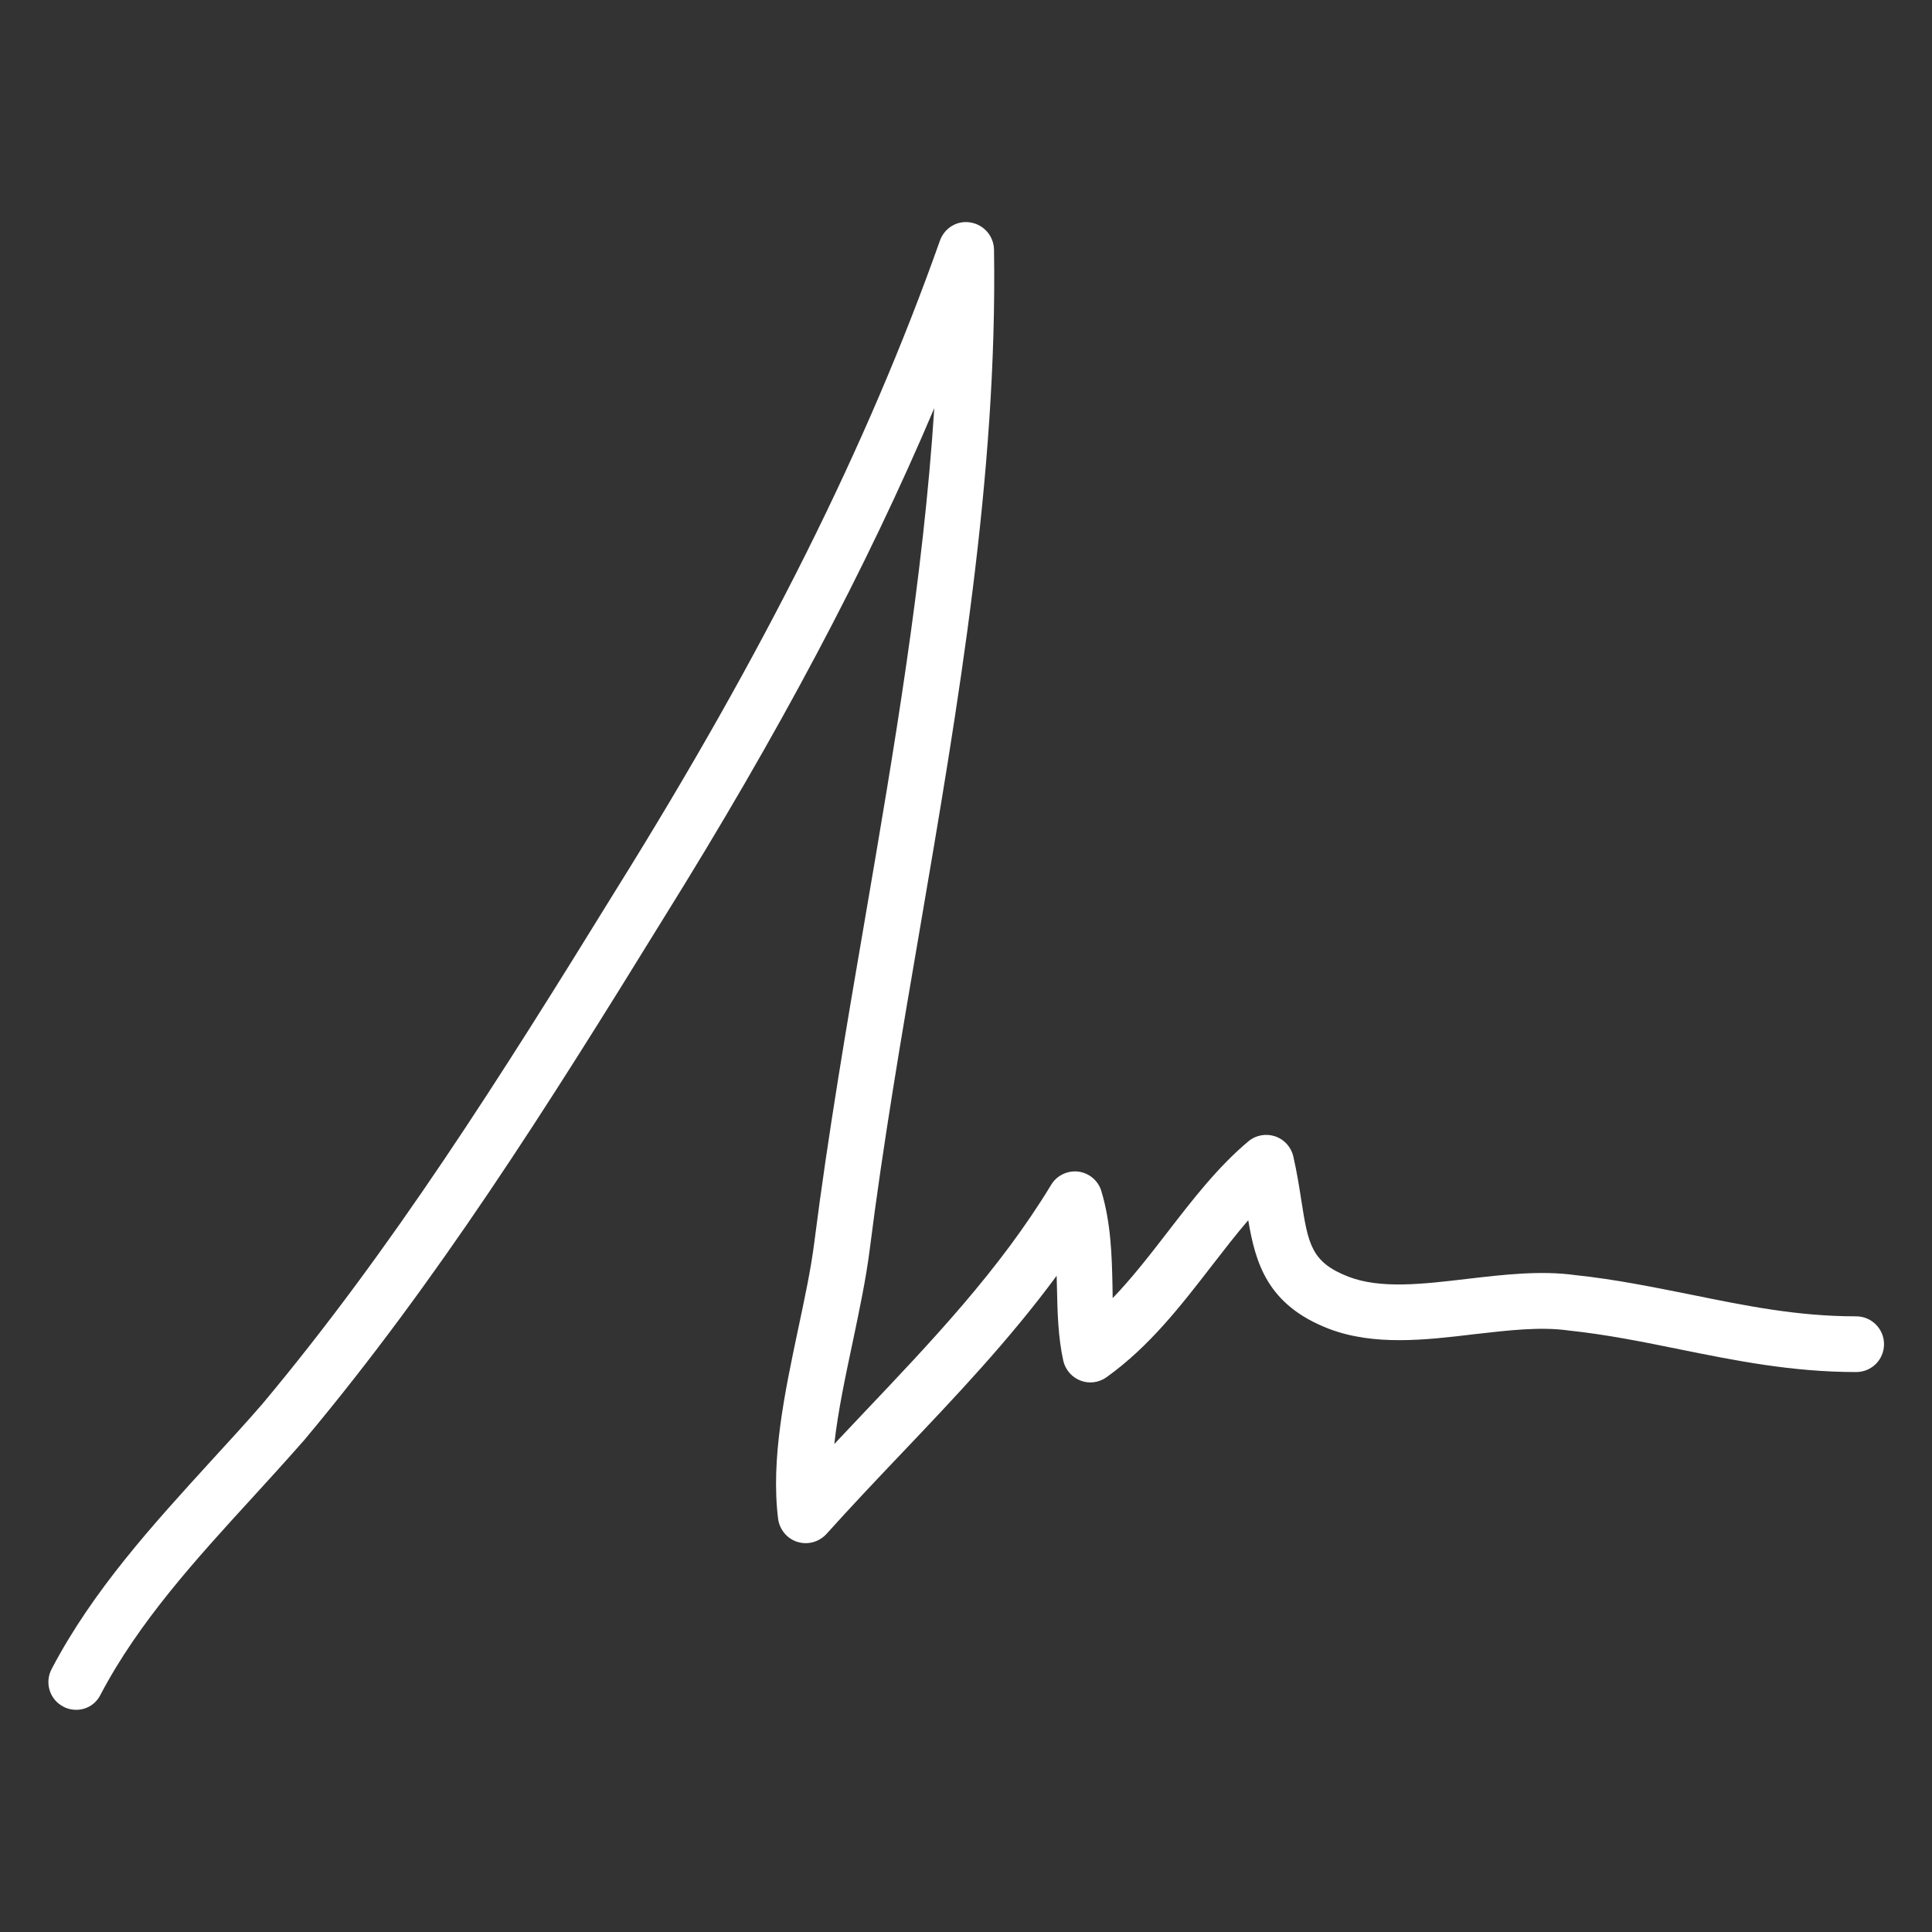
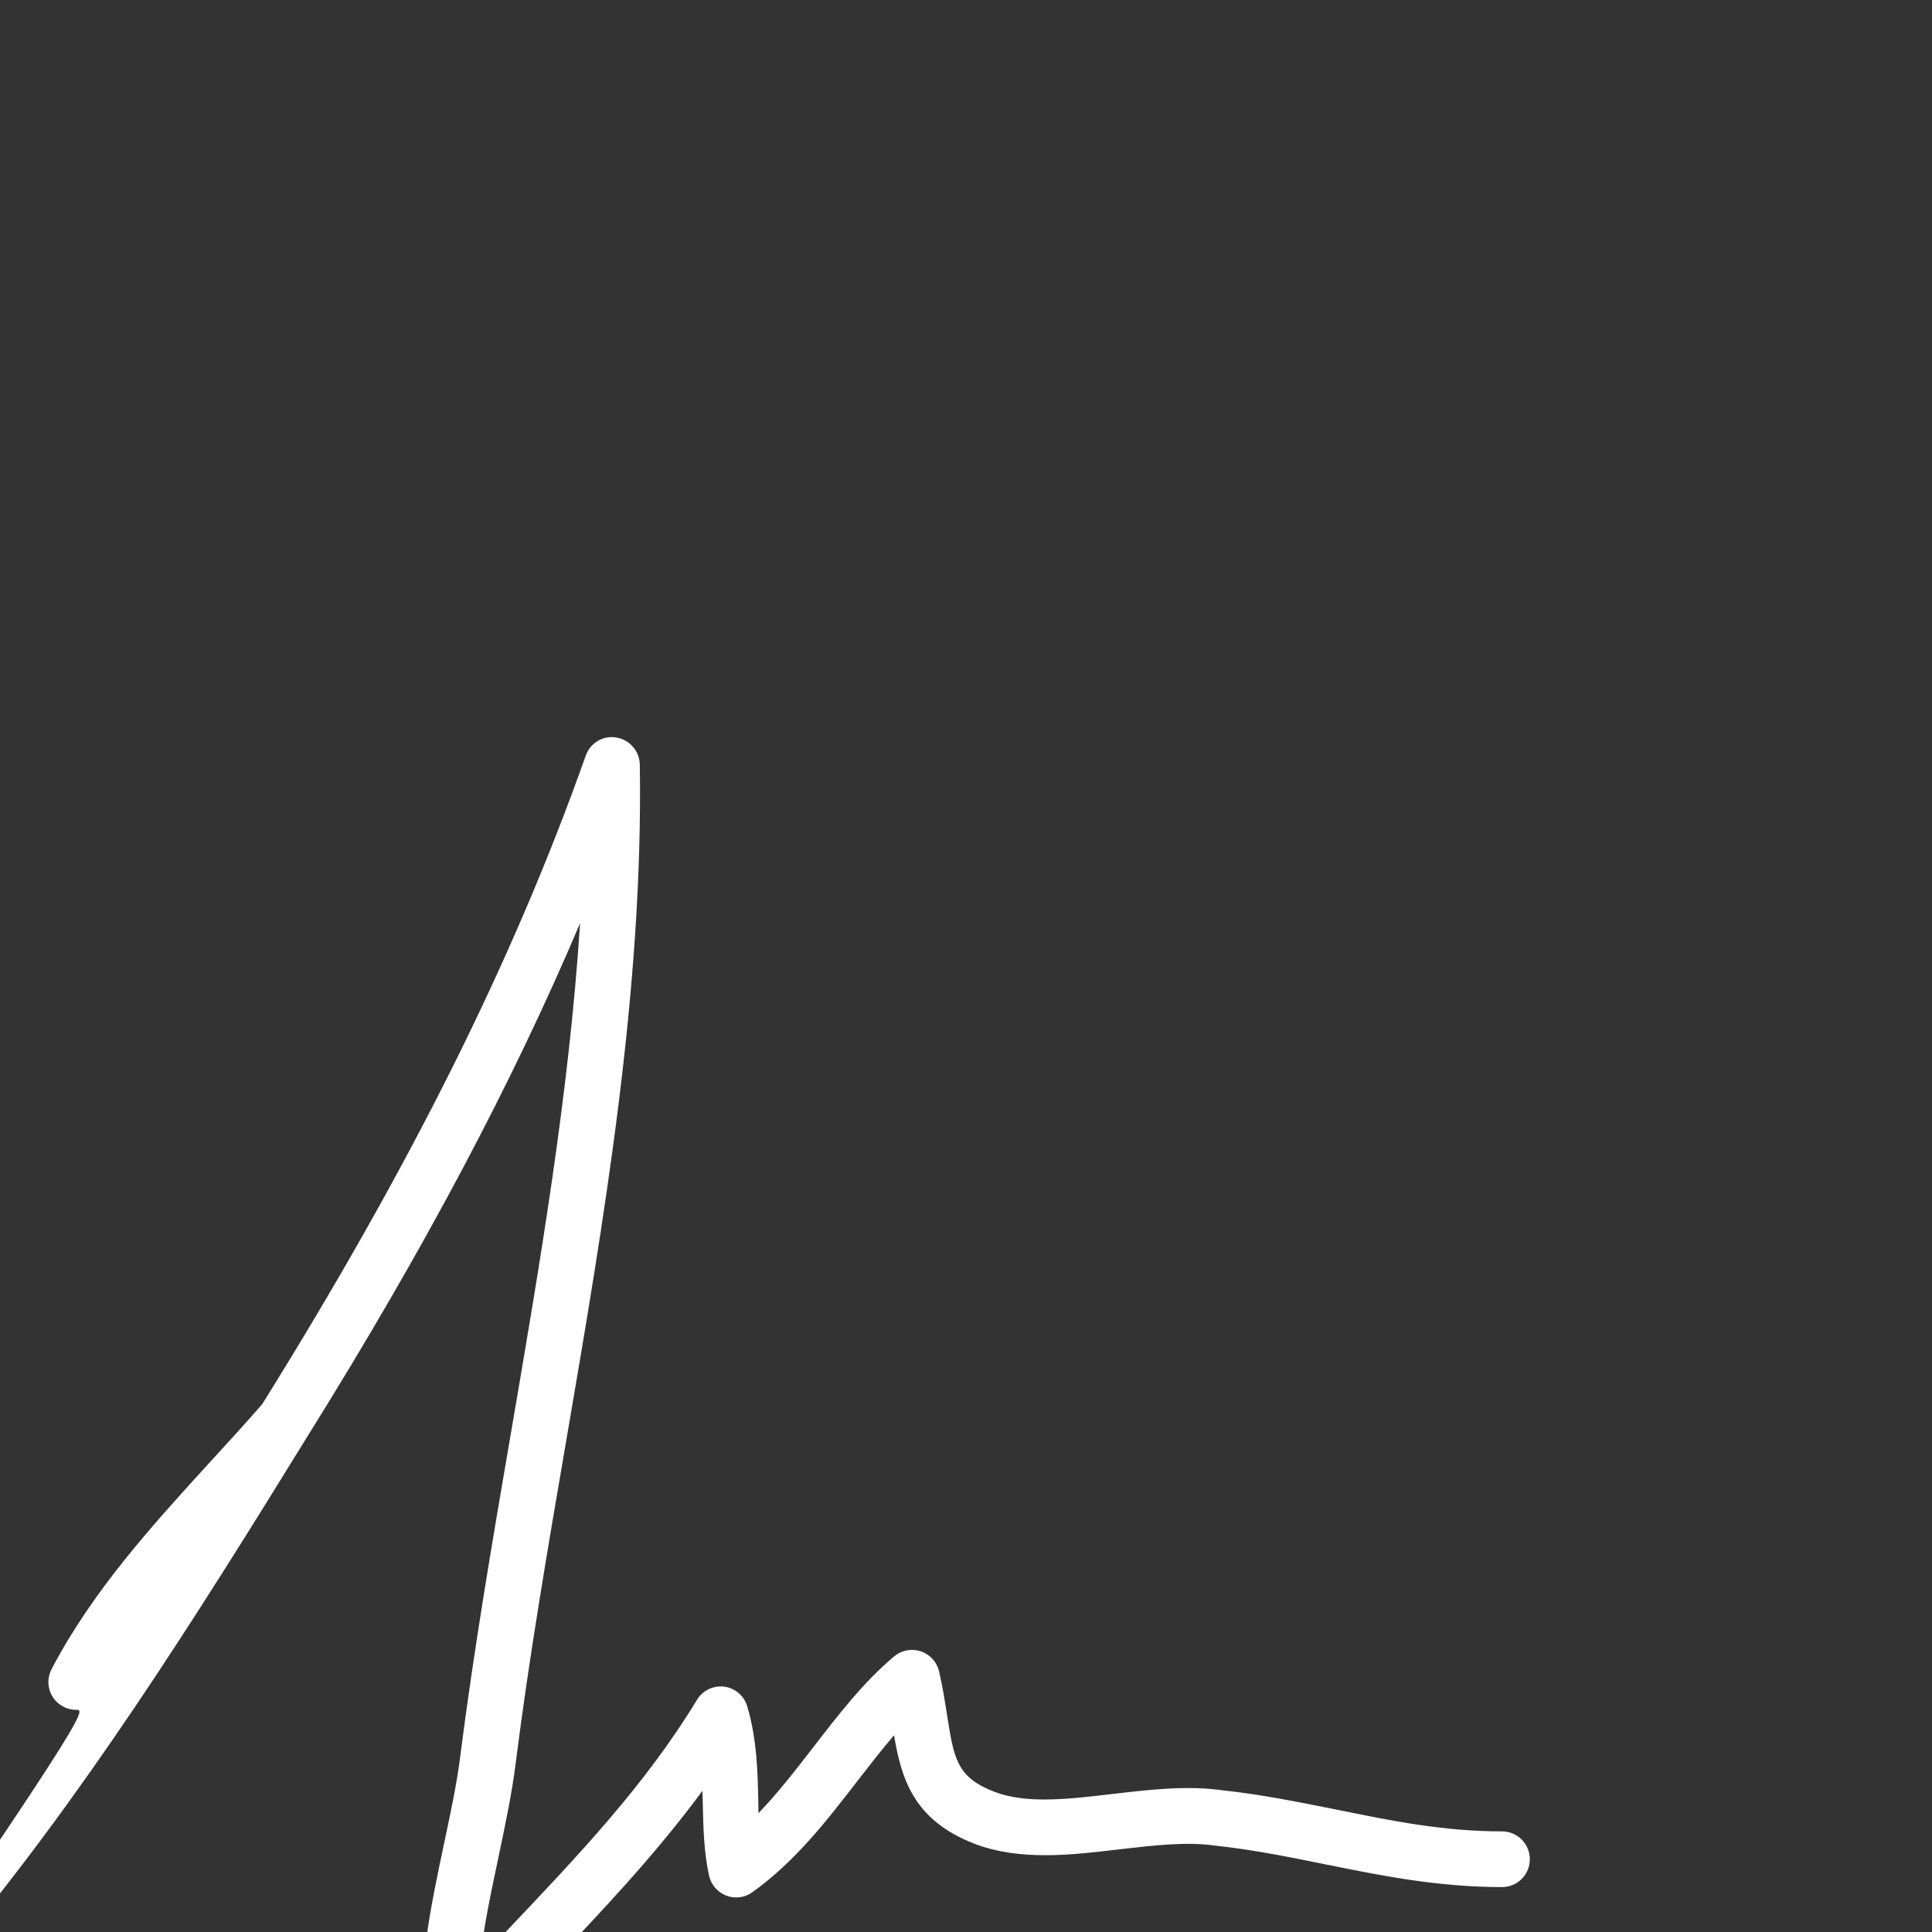
<svg xmlns="http://www.w3.org/2000/svg" version="1.1" id="Layer_1" x="0px" y="0px" viewBox="0 0 1200 1200" style="enable-background:new 0 0 1200 1200;" xml:space="preserve">
  <rect x="0" y="0" width="1200" height="1200" fill="#333333" stroke="none" />
  <style type="text/css">
	.st0{fill:#FFFFFF;}
</style>
-   <path class="st0" d="M47.3,1062c-2.7,0-5.5-0.6-8-2c-8.5-4.4-11.7-14.9-7.2-23.4c25.7-49,63-89.7,99-129.2  c10.7-11.7,21.5-23.4,31.8-35.3c80.4-96.1,147.2-201.8,220-319.9c91.9-147.5,155.8-275.4,200.9-402.7c2.8-7.9,10.7-12.8,19.1-11.3  c8.2,1.4,14.3,8.4,14.5,16.8c2.2,140.4-22.3,283.1-45.9,421.1c-11.3,65.9-23,134.1-31.3,200c-2.3,18.1-6.3,37.1-10.5,57.1  c-4.5,21.3-9.2,43.1-11.5,63.7c5.6-5.9,11.2-11.8,16.8-17.8c44.1-46.5,85.8-90.3,117.9-143.2c3.5-5.9,10.3-9,16.9-8.2  c6.8,0.9,12.4,5.7,14.3,12.2c6,20.1,6.5,40.2,6.9,59.5c0,2.3,0.1,4.6,0.1,6.9c12.3-12.8,23.4-27.2,34.3-41.3  c15.3-19.8,31.1-40.3,50-56.1c4.6-3.9,11-5,16.6-3.1c5.7,1.9,10,6.7,11.3,12.5c2.2,9.6,3.6,18.5,4.9,26.8  c4.3,27.5,6.1,38.9,29.4,47.9c20,7.7,46.1,4.6,74,1.3c22.3-2.6,45.4-5.3,66.9-2.3c24.8,2.6,48.6,7.5,71.7,12.1  c34,6.9,66,13.5,102.7,13.5c9.5,0,17.3,7.7,17.3,17.3c0,9.6-7.7,17.3-17.3,17.3c-40.1,0-75.4-7.2-109.6-14.1  c-22.2-4.5-45.2-9.2-69-11.7c-17.6-2.5-37.5-0.1-58.6,2.3c-30.7,3.7-62.4,7.3-90.4-3.4c-38.3-14.8-45.5-41-50-67.4  c-7.5,8.7-14.9,18.3-22.5,28.1c-19.1,24.7-38.8,50.3-65.5,69.4c-4.7,3.4-10.9,4.2-16.2,2.1c-5.4-2.1-9.4-6.7-10.7-12.4  c-3.2-14.6-3.6-30.1-3.9-45.1c-0.1-2.5-0.1-5-0.2-7.6c-29.3,39.8-63.2,75.5-96.3,110.3c-15.7,16.5-31.4,33.1-46.7,50.1  c-4.6,5-11.6,6.9-18,4.9c-6.5-2-11.1-7.7-12-14.3c-4.6-37,4-78,12.4-117.7c4.1-19.3,8-37.5,10.1-54.2  c8.5-66.8,20.2-135.3,31.6-201.6c17.8-104,36.1-210.7,42.9-316.4c-42.3,99.8-96.9,202.5-168,316.6c-73.5,119.3-141,226-223.2,324.2  c-10.8,12.3-21.7,24.3-32.6,36.2c-34.6,37.8-70.3,76.9-93.9,121.8C59.5,1058.7,53.5,1062,47.3,1062L47.3,1062z" />
+   <path class="st0" d="M47.3,1062c-2.7,0-5.5-0.6-8-2c-8.5-4.4-11.7-14.9-7.2-23.4c25.7-49,63-89.7,99-129.2  c10.7-11.7,21.5-23.4,31.8-35.3c91.9-147.5,155.8-275.4,200.9-402.7c2.8-7.9,10.7-12.8,19.1-11.3  c8.2,1.4,14.3,8.4,14.5,16.8c2.2,140.4-22.3,283.1-45.9,421.1c-11.3,65.9-23,134.1-31.3,200c-2.3,18.1-6.3,37.1-10.5,57.1  c-4.5,21.3-9.2,43.1-11.5,63.7c5.6-5.9,11.2-11.8,16.8-17.8c44.1-46.5,85.8-90.3,117.9-143.2c3.5-5.9,10.3-9,16.9-8.2  c6.8,0.9,12.4,5.7,14.3,12.2c6,20.1,6.5,40.2,6.9,59.5c0,2.3,0.1,4.6,0.1,6.9c12.3-12.8,23.4-27.2,34.3-41.3  c15.3-19.8,31.1-40.3,50-56.1c4.6-3.9,11-5,16.6-3.1c5.7,1.9,10,6.7,11.3,12.5c2.2,9.6,3.6,18.5,4.9,26.8  c4.3,27.5,6.1,38.9,29.4,47.9c20,7.7,46.1,4.6,74,1.3c22.3-2.6,45.4-5.3,66.9-2.3c24.8,2.6,48.6,7.5,71.7,12.1  c34,6.9,66,13.5,102.7,13.5c9.5,0,17.3,7.7,17.3,17.3c0,9.6-7.7,17.3-17.3,17.3c-40.1,0-75.4-7.2-109.6-14.1  c-22.2-4.5-45.2-9.2-69-11.7c-17.6-2.5-37.5-0.1-58.6,2.3c-30.7,3.7-62.4,7.3-90.4-3.4c-38.3-14.8-45.5-41-50-67.4  c-7.5,8.7-14.9,18.3-22.5,28.1c-19.1,24.7-38.8,50.3-65.5,69.4c-4.7,3.4-10.9,4.2-16.2,2.1c-5.4-2.1-9.4-6.7-10.7-12.4  c-3.2-14.6-3.6-30.1-3.9-45.1c-0.1-2.5-0.1-5-0.2-7.6c-29.3,39.8-63.2,75.5-96.3,110.3c-15.7,16.5-31.4,33.1-46.7,50.1  c-4.6,5-11.6,6.9-18,4.9c-6.5-2-11.1-7.7-12-14.3c-4.6-37,4-78,12.4-117.7c4.1-19.3,8-37.5,10.1-54.2  c8.5-66.8,20.2-135.3,31.6-201.6c17.8-104,36.1-210.7,42.9-316.4c-42.3,99.8-96.9,202.5-168,316.6c-73.5,119.3-141,226-223.2,324.2  c-10.8,12.3-21.7,24.3-32.6,36.2c-34.6,37.8-70.3,76.9-93.9,121.8C59.5,1058.7,53.5,1062,47.3,1062L47.3,1062z" />
</svg>